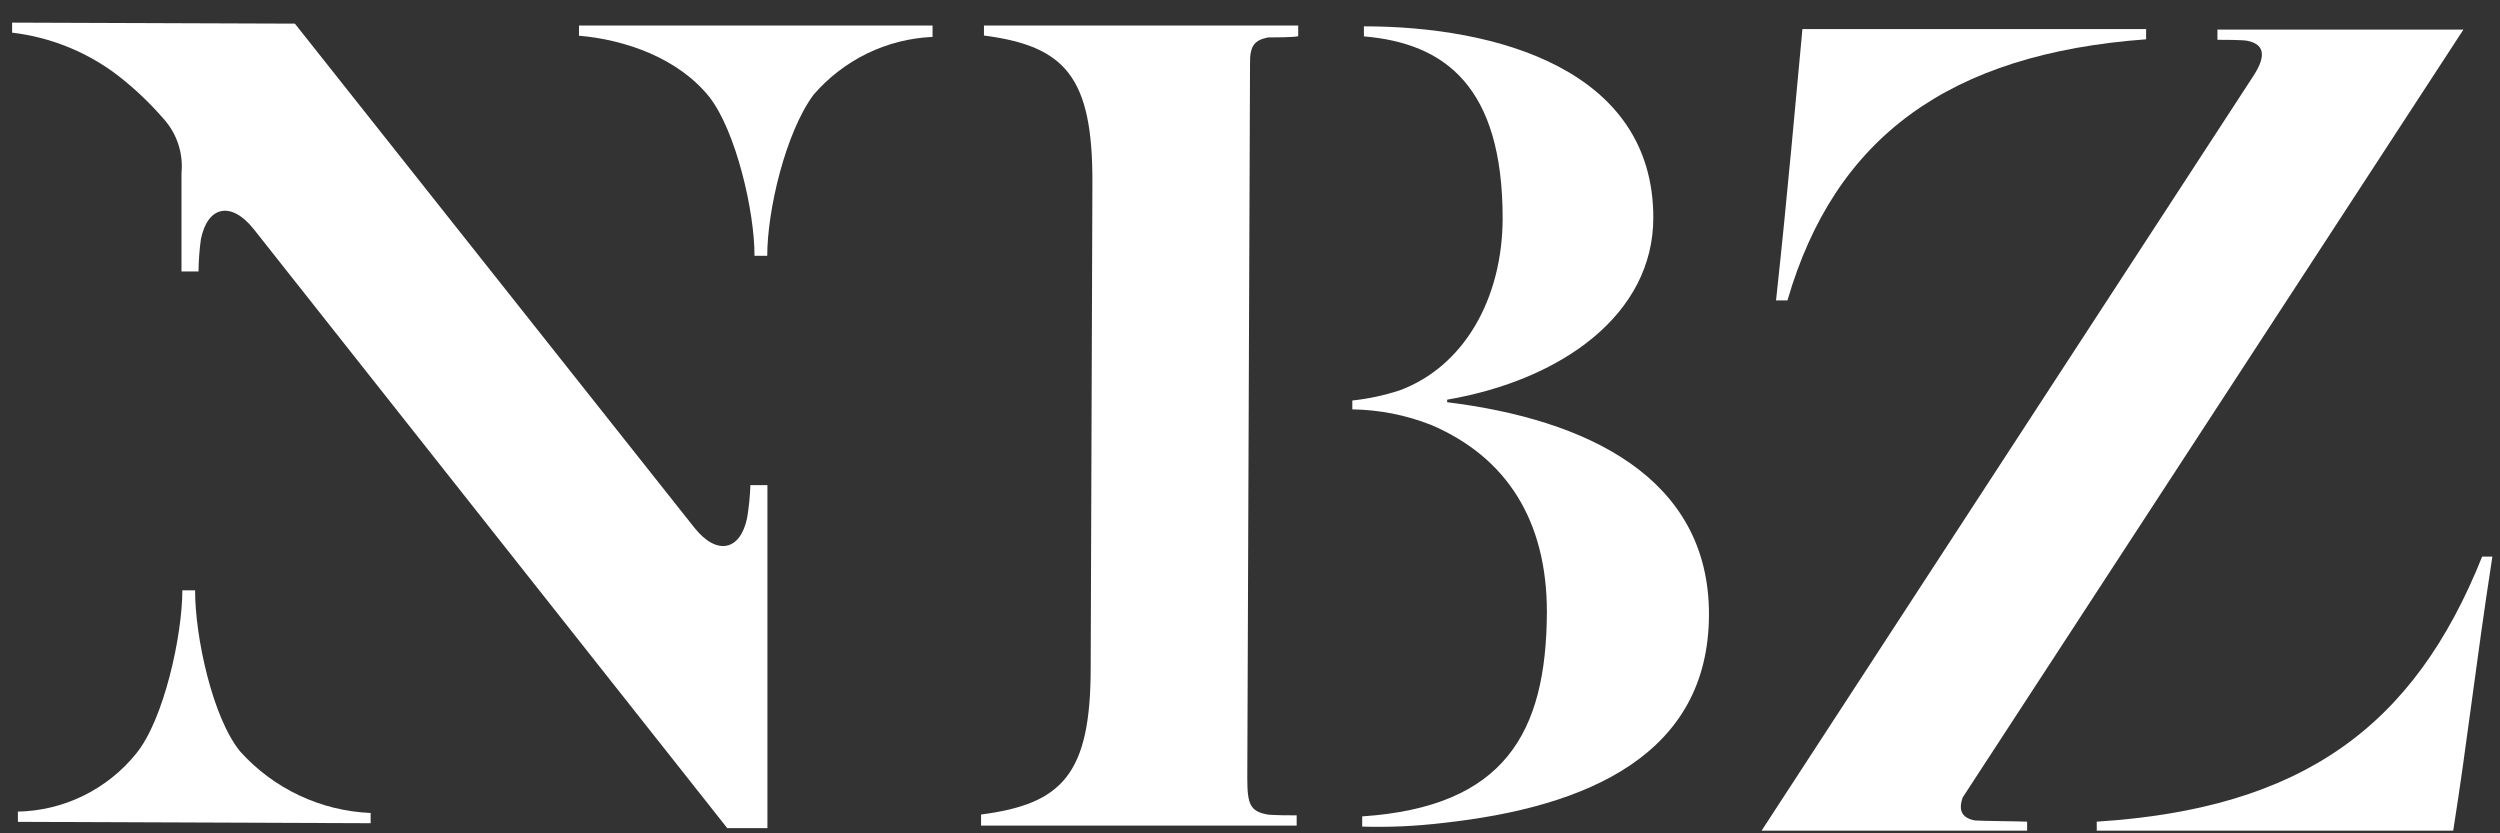
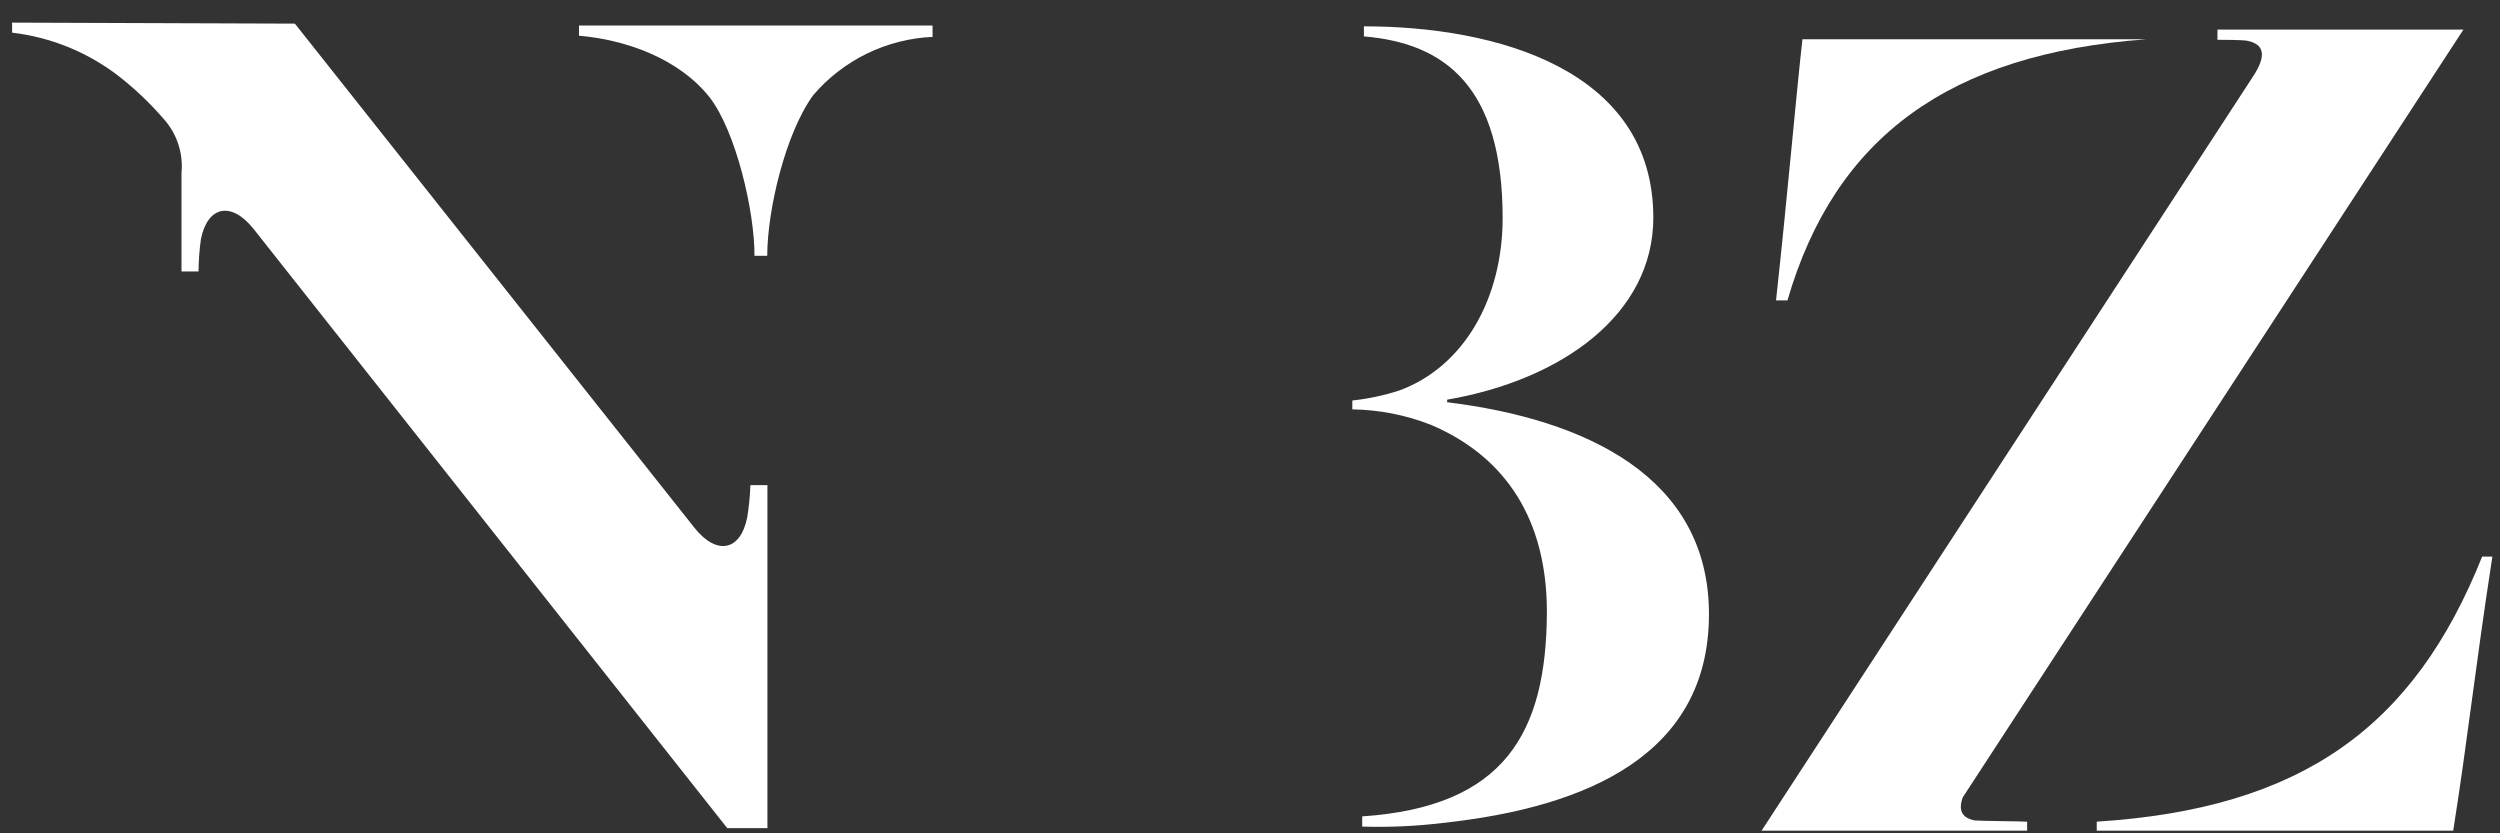
<svg xmlns="http://www.w3.org/2000/svg" width="99" height="33" viewBox="0 0 99 33" fill="none">
  <rect x="0" y="0" width="99" height="33" fill="#333333" stroke="none" />
  <path d="M57.105 32.592C56.056 32.718 54.999 32.765 53.943 32.733V32.329C59.572 31.951 61.237 29.039 61.257 24.24C61.257 20.626 59.673 18.105 56.667 16.824C55.674 16.434 54.619 16.227 53.552 16.211V15.86C54.184 15.792 54.808 15.659 55.413 15.463C57.981 14.519 59.498 11.816 59.505 8.647C59.505 3.423 57.219 1.711 54.011 1.441V1.043C59.235 1.043 65.471 2.742 65.471 8.62C65.471 12.436 61.877 15.038 57.307 15.827V15.928C62.781 16.602 67.695 18.88 67.675 24.354C67.655 29.828 62.956 31.965 57.105 32.592Z" fill="white" />
-   <path d="M84.986 1.556V1.151H71.376C71.113 3.915 70.796 7.63 70.331 11.897H70.783C72.663 5.425 77.2 2.129 84.986 1.556Z" fill="white" />
+   <path d="M84.986 1.556H71.376C71.113 3.915 70.796 7.63 70.331 11.897H70.783C72.663 5.425 77.2 2.129 84.986 1.556Z" fill="white" />
  <path d="M98.293 22.042C95.597 28.783 91.174 32.019 83.031 32.538V32.895H97.147C97.713 29.329 98.023 26.41 98.698 22.042H98.293Z" fill="white" />
  <path d="M78.205 32.49C77.713 32.396 77.531 32.113 77.726 31.574L97.552 1.171H96.574H87.811V1.576C87.98 1.576 88.829 1.576 88.997 1.616C89.624 1.744 89.793 2.156 89.227 3.018L69.758 32.895H80.274V32.538C80.099 32.524 78.38 32.511 78.205 32.49Z" fill="white" />
-   <path d="M50.216 1.482C50.384 1.482 51.233 1.482 51.409 1.434V1.01H43.791H38.965V1.407C42.173 1.825 43.279 3.032 43.259 7.252L43.191 26.444C43.191 30.664 42.066 31.837 38.85 32.255V32.693H42.585H51.348V32.288C51.173 32.288 50.324 32.288 50.155 32.248C49.528 32.12 49.393 31.87 49.393 30.846C49.396 30.821 49.396 30.796 49.393 30.772L49.501 2.52C49.488 1.798 49.69 1.589 50.216 1.482Z" fill="white" />
-   <path d="M9.513 29.761C8.407 28.413 7.72 25.184 7.726 23.377H7.221C7.221 25.136 6.5 28.494 5.387 29.848C4.821 30.548 4.109 31.115 3.301 31.511C2.493 31.907 1.609 32.121 0.709 32.14V32.545L14.677 32.599V32.194C13.697 32.153 12.736 31.916 11.849 31.498C10.963 31.081 10.168 30.49 9.513 29.761Z" fill="white" />
  <path d="M22.928 1.01V1.414C24.734 1.569 26.844 2.284 28.091 3.841C29.143 5.189 29.884 8.371 29.878 10.13H30.383C30.383 8.324 31.105 5.263 32.21 3.76C32.798 3.075 33.52 2.517 34.331 2.121C35.143 1.726 36.027 1.501 36.929 1.461V1.01H22.928Z" fill="white" />
  <path d="M29.588 20.499C29.325 21.806 28.388 22.022 27.492 20.89L11.677 0.936L0.48 0.896V1.293C1.993 1.472 3.431 2.051 4.646 2.972C5.327 3.498 5.952 4.092 6.513 4.745C6.763 5.032 6.952 5.368 7.067 5.73C7.183 6.093 7.224 6.476 7.187 6.855V10.751H7.861C7.866 10.322 7.897 9.895 7.956 9.47C8.219 8.162 9.156 7.947 10.052 9.079L28.799 32.794H30.39V19.211H29.716C29.701 19.642 29.658 20.073 29.588 20.499Z" fill="white" />
</svg>